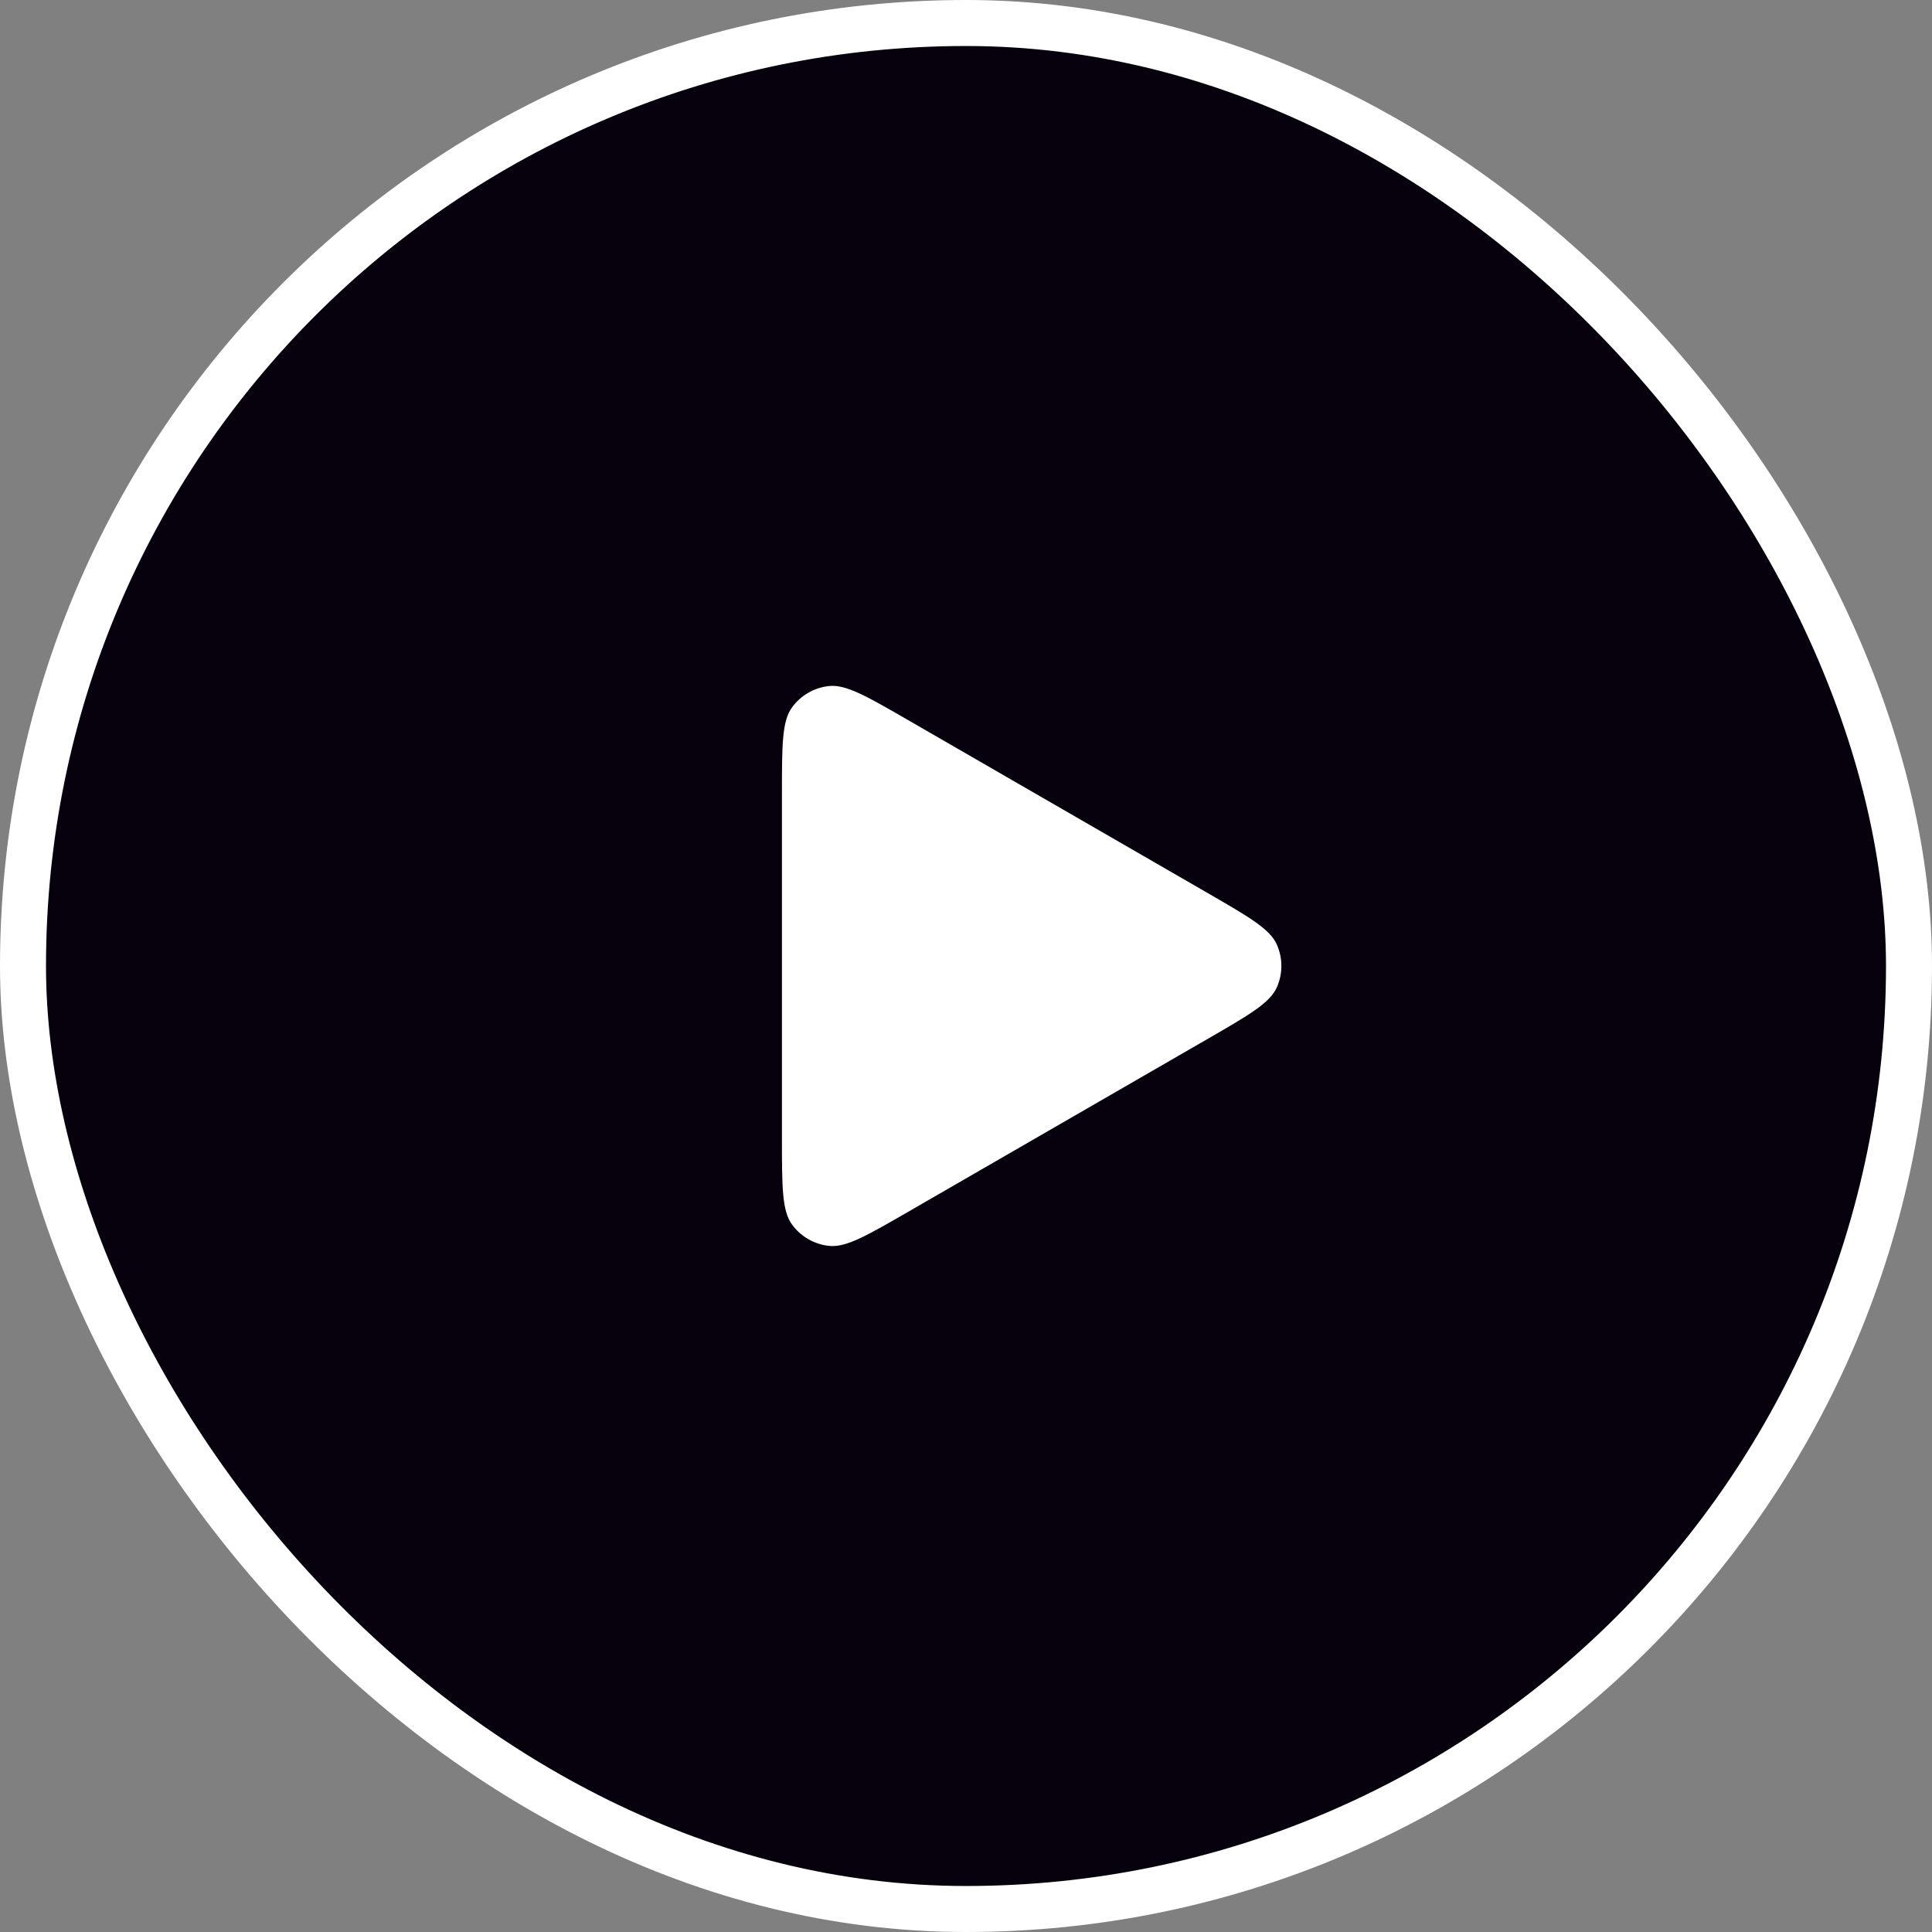
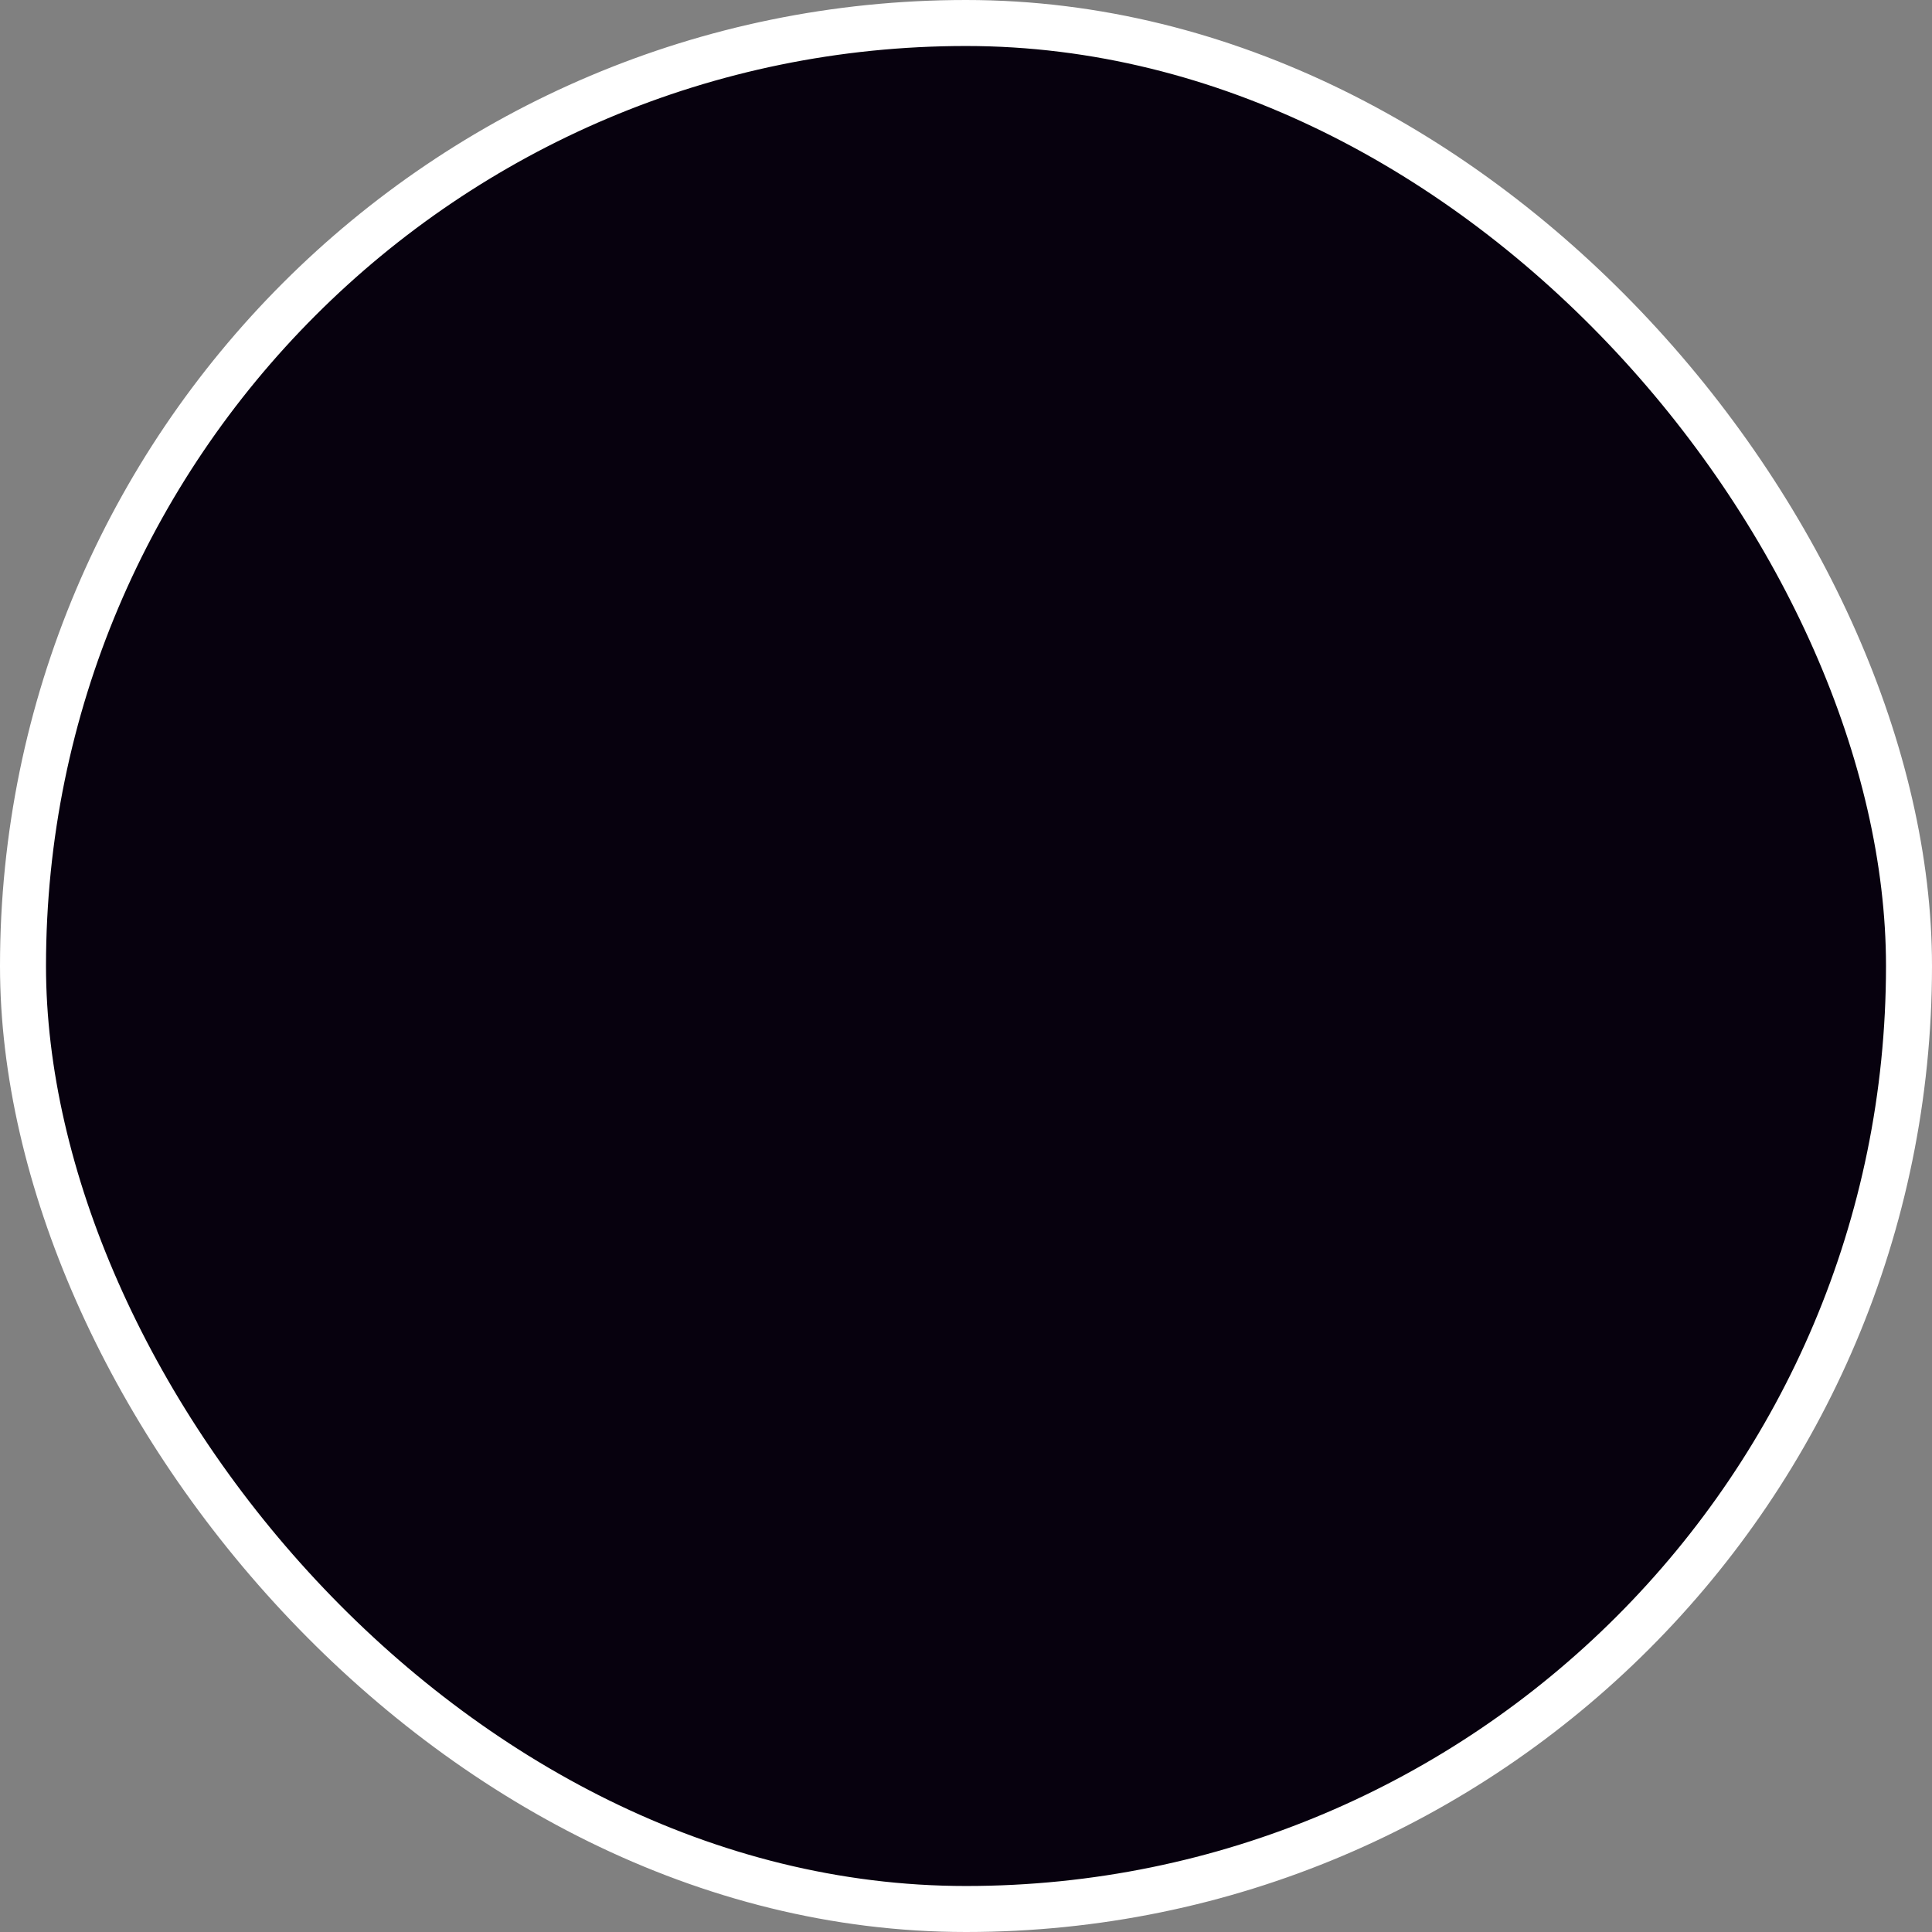
<svg xmlns="http://www.w3.org/2000/svg" width="84" height="84" viewBox="0 0 84 84" fill="none">
  <rect x="0" y="0" width="84" height="84" fill="#808080" stroke="none" />
  <rect x="1" y="1" width="82" height="82" rx="41" fill="#07010E" />
  <rect x="1" y="1" width="82" height="82" rx="41" stroke="white" stroke-width="2" />
-   <path d="M52.513 38.831C54.313 39.871 55.213 40.39 55.515 41.069C55.778 41.661 55.778 42.336 55.515 42.928C55.213 43.607 54.313 44.126 52.513 45.166L39.484 52.688C37.684 53.727 36.784 54.247 36.045 54.169C35.401 54.101 34.816 53.763 34.435 53.239C33.998 52.639 33.998 51.599 33.998 49.52V34.476C33.998 32.398 33.998 31.358 34.435 30.758C34.816 30.233 35.401 29.896 36.045 29.828C36.784 29.75 37.684 30.27 39.484 31.309L52.513 38.831Z" fill="white" />
</svg>